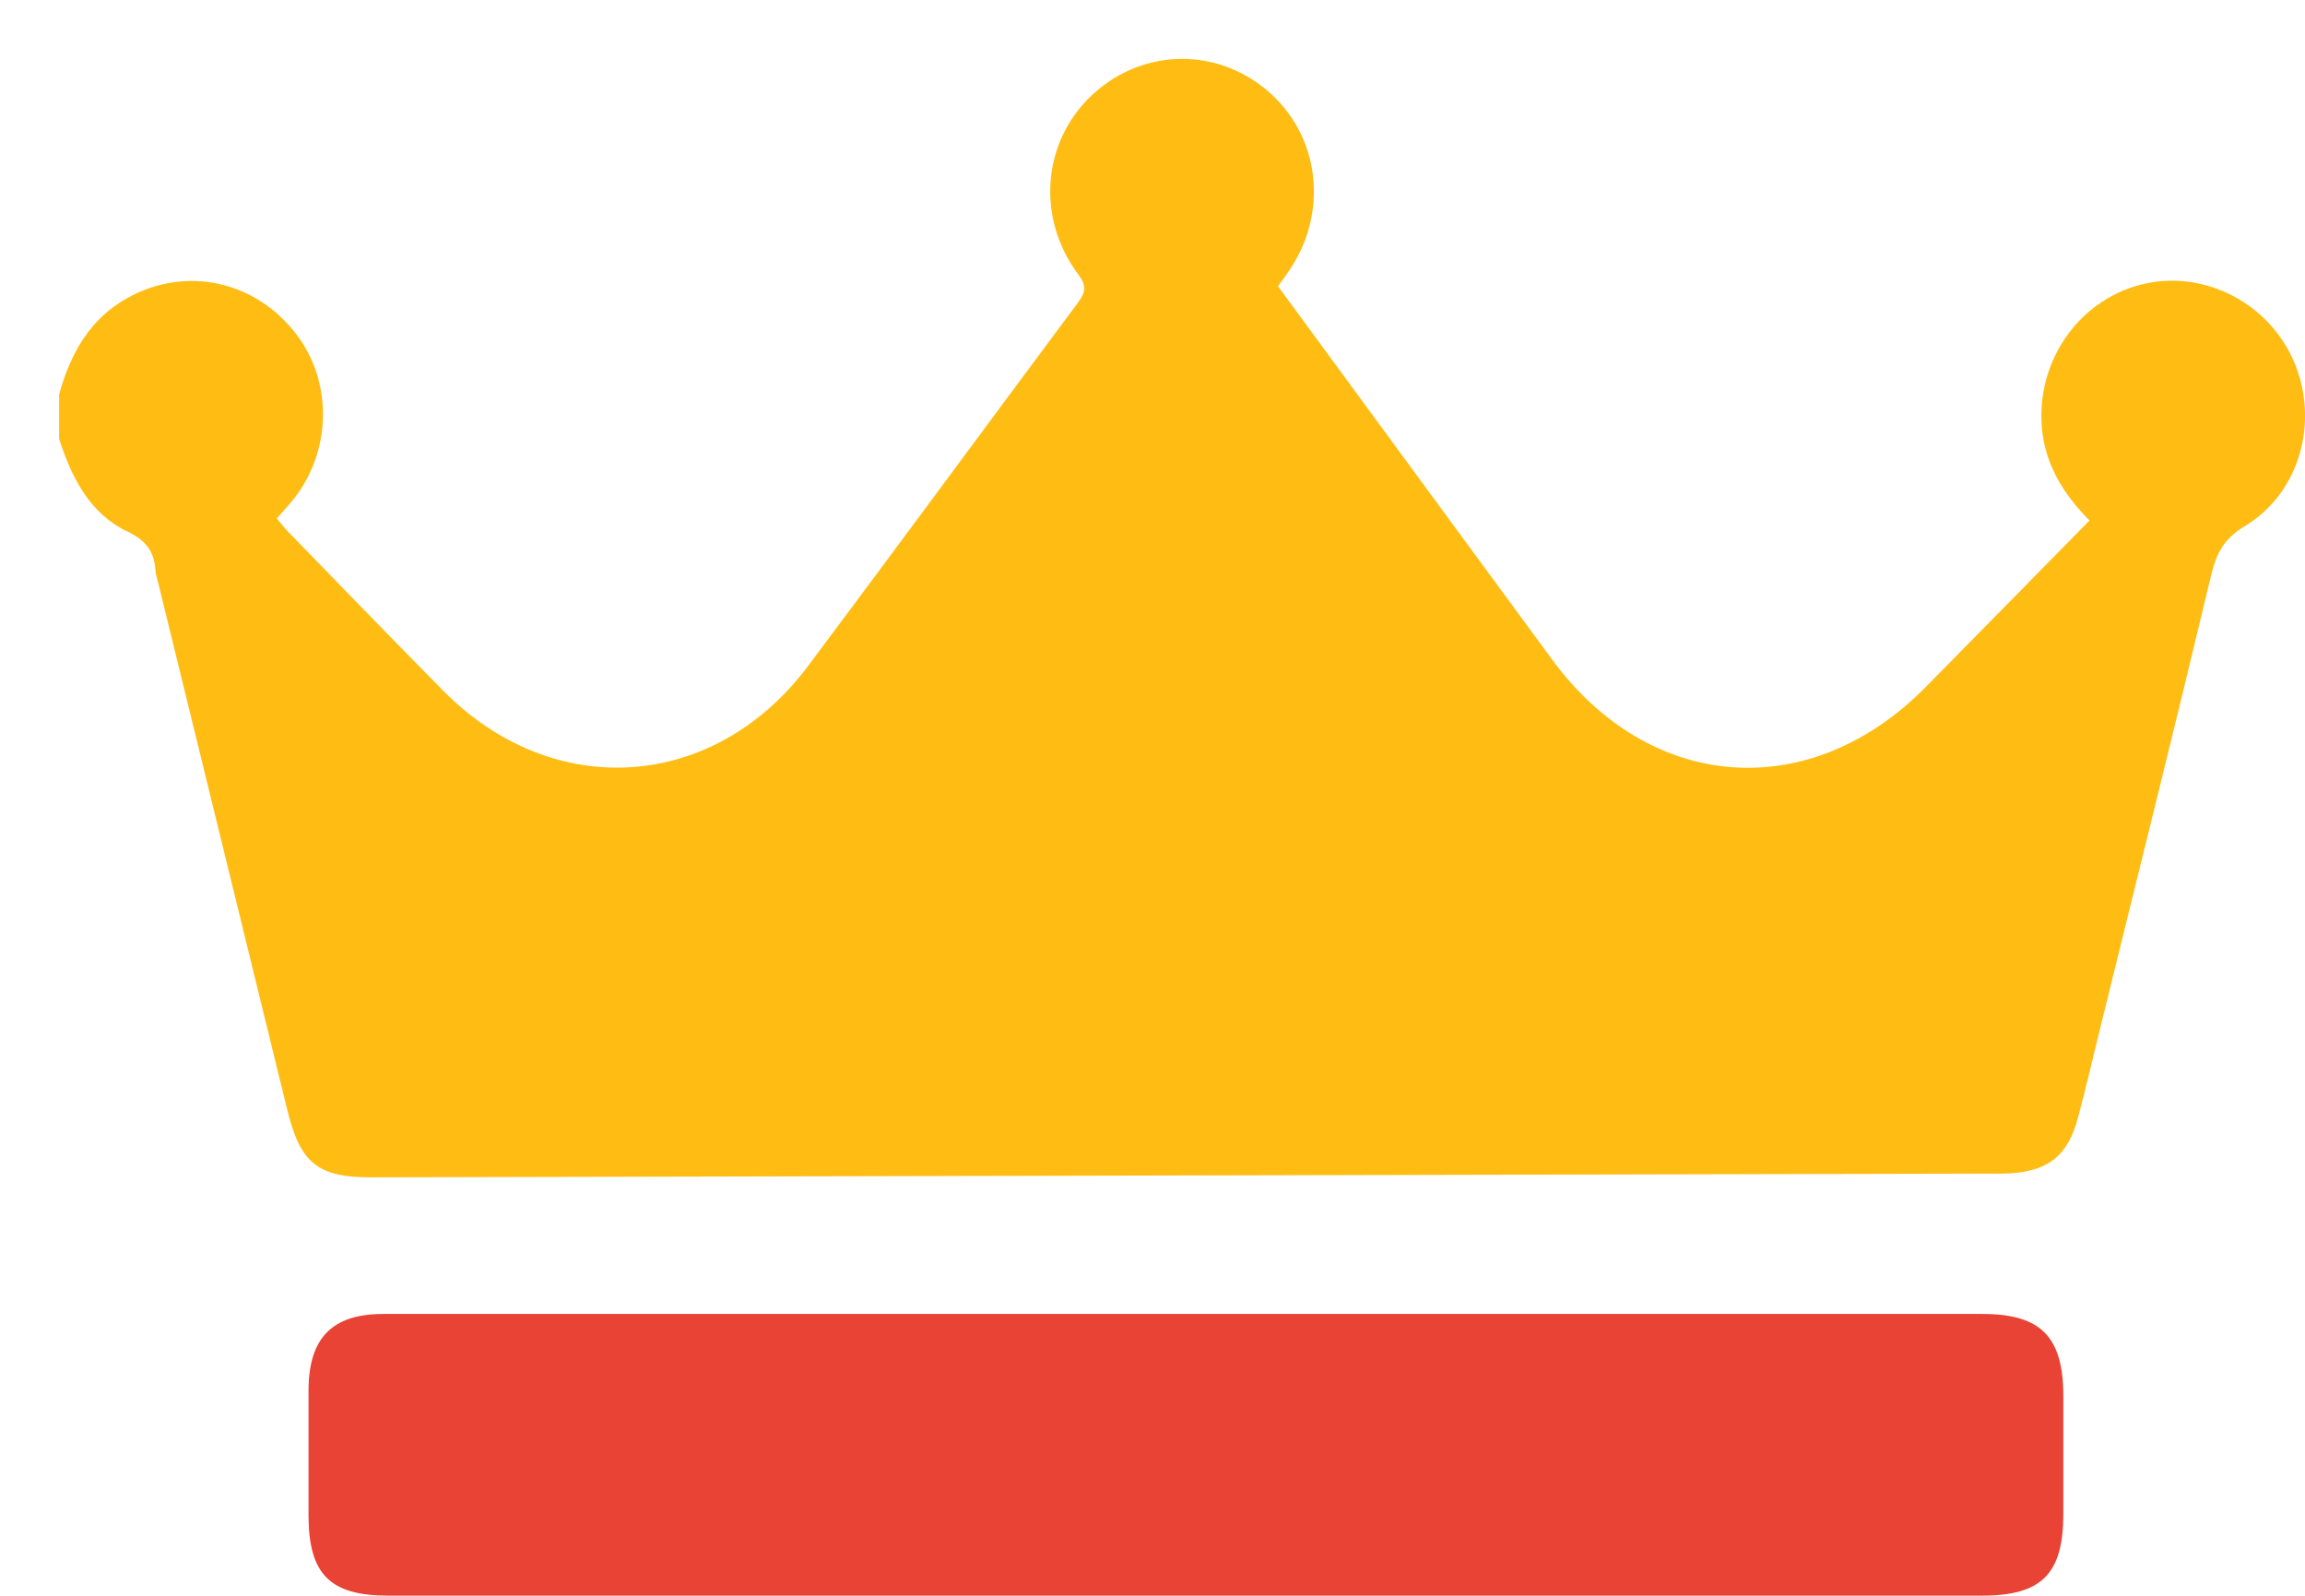
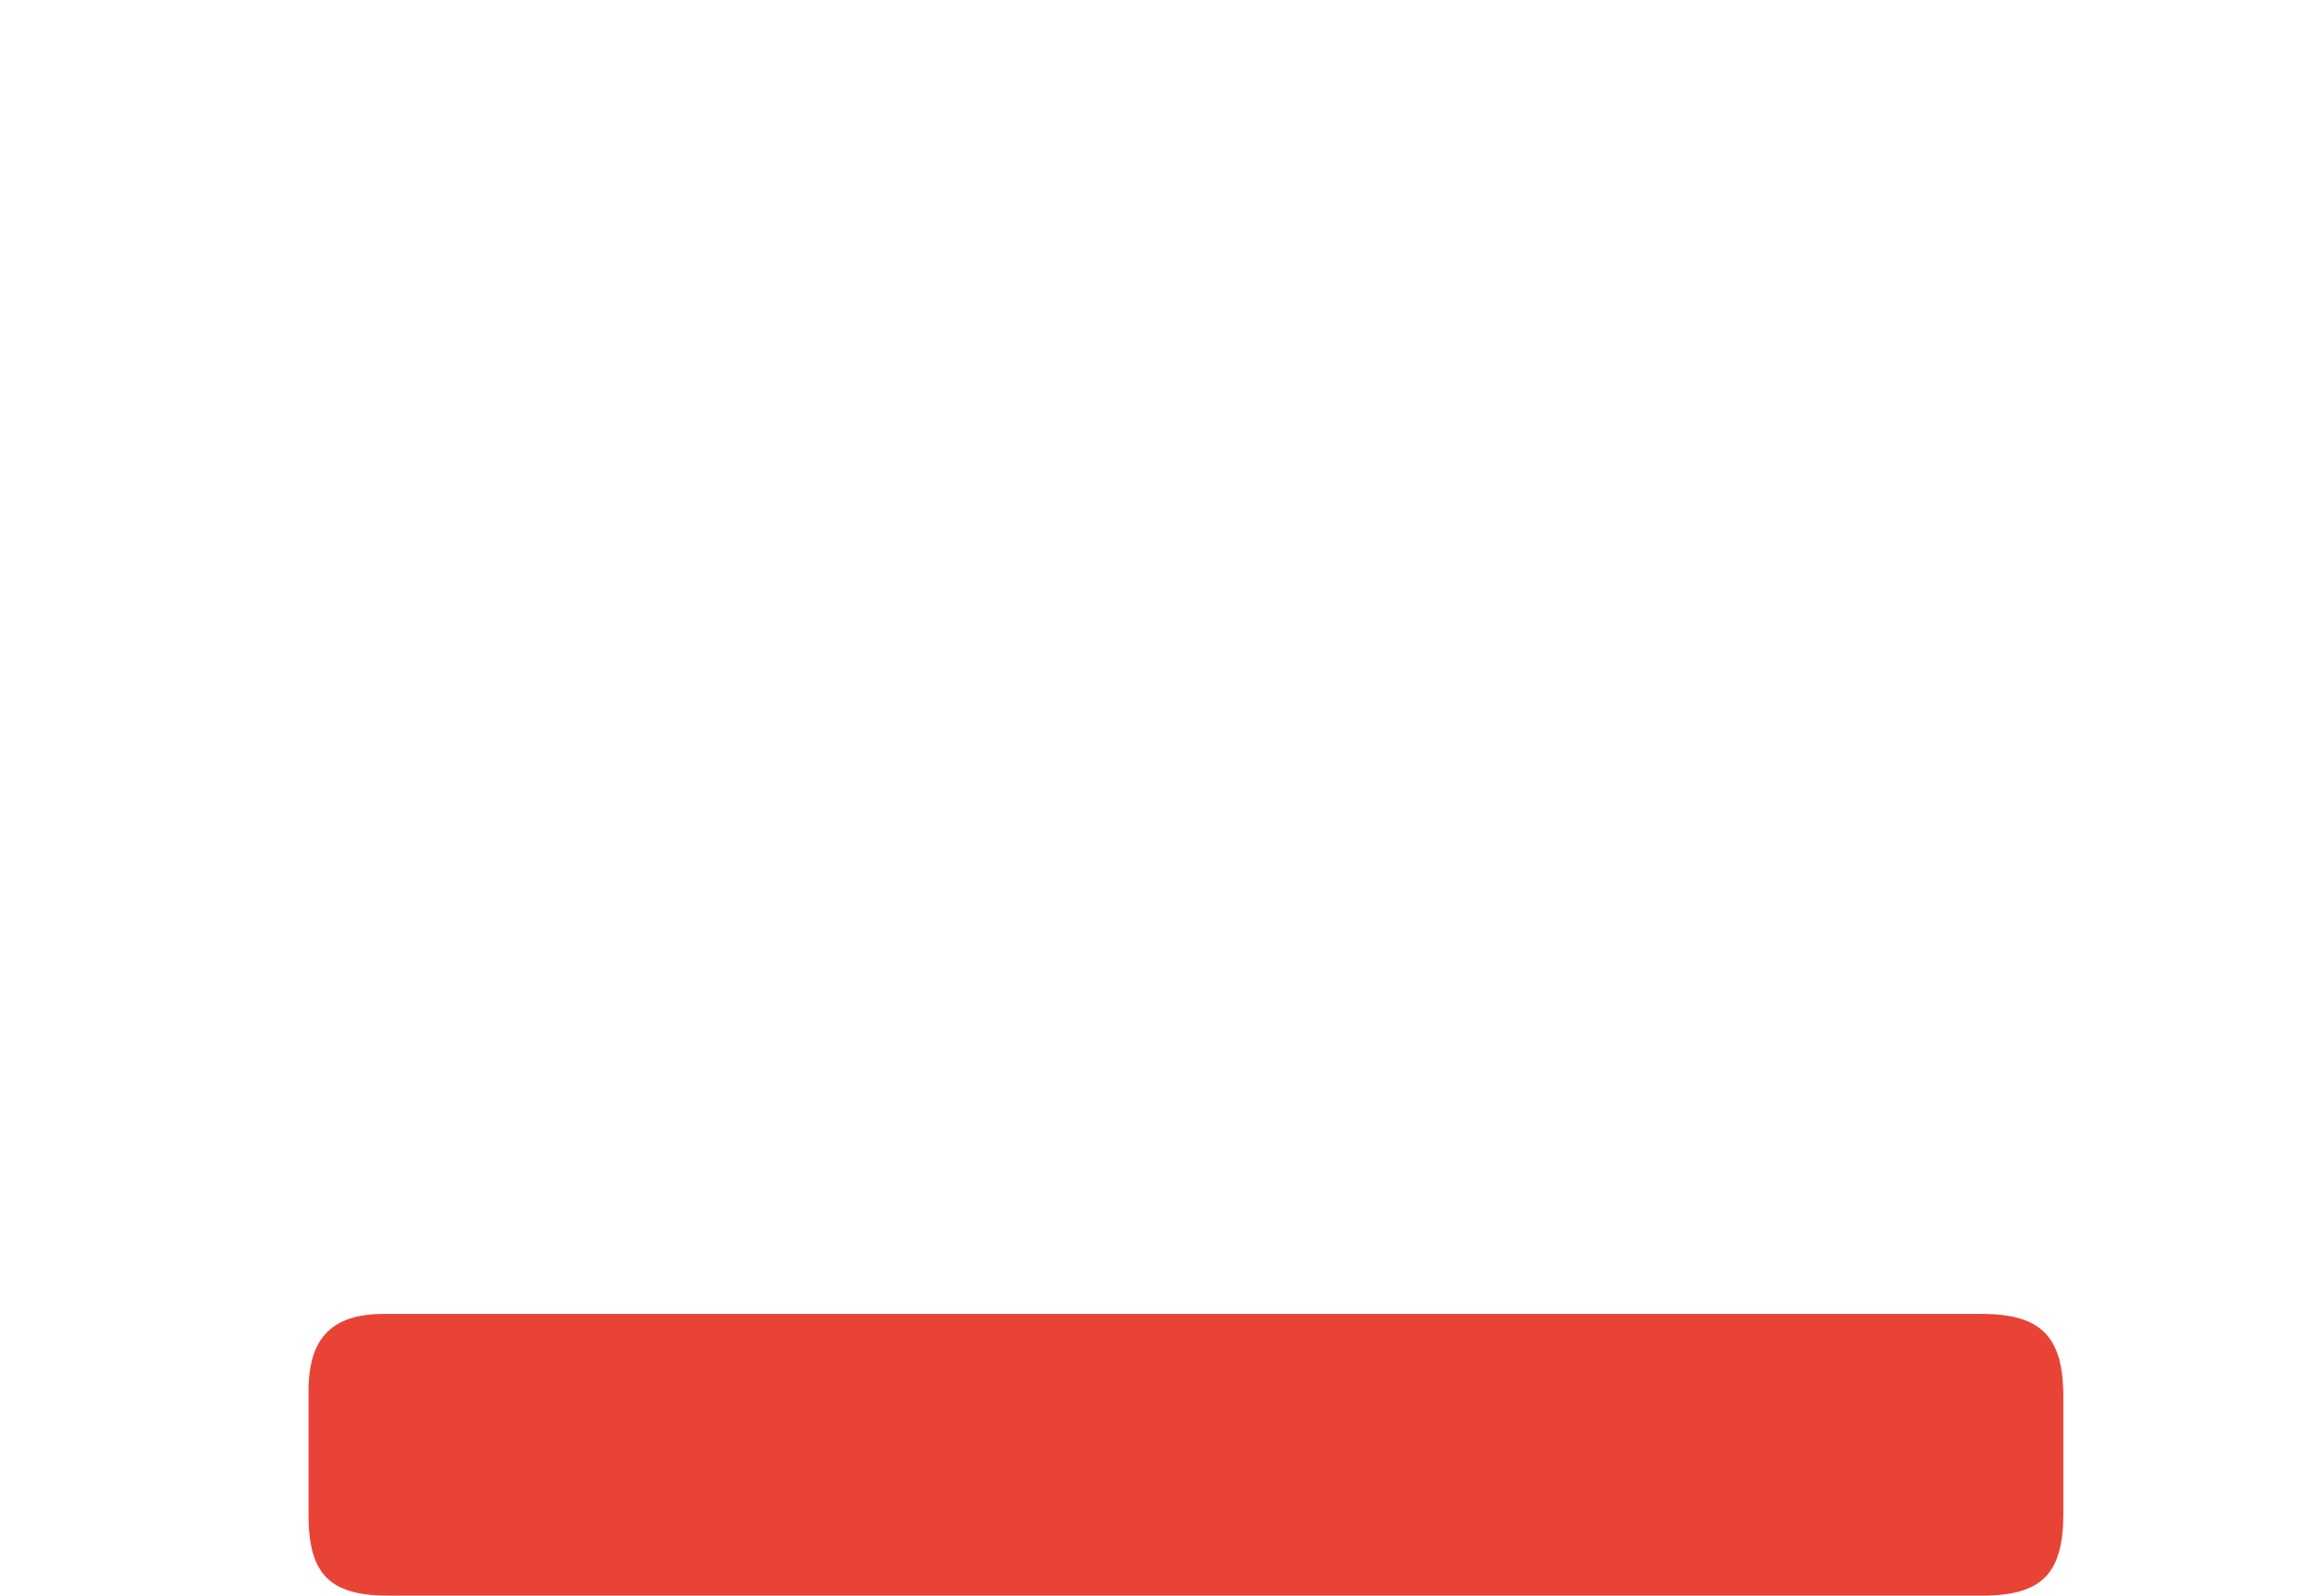
<svg xmlns="http://www.w3.org/2000/svg" width="26" height="18" viewBox="0 0 26 18" fill="none">
-   <path d="M0.667 4.447C0.795 3.99 1.01 3.598 1.439 3.36C2.095 2.996 2.88 3.164 3.343 3.771C3.778 4.34 3.736 5.169 3.244 5.71C3.206 5.752 3.169 5.795 3.122 5.848C3.169 5.903 3.208 5.955 3.253 6.001C3.834 6.598 4.412 7.196 4.996 7.788C6.237 9.046 8.052 8.929 9.114 7.513C10.133 6.153 11.139 4.782 12.155 3.419C12.242 3.303 12.263 3.23 12.165 3.099C11.684 2.459 11.757 1.595 12.319 1.071C12.898 0.531 13.759 0.528 14.342 1.064C14.908 1.585 14.981 2.448 14.513 3.093C14.483 3.134 14.455 3.174 14.416 3.229C14.923 3.92 15.43 4.611 15.938 5.303C16.46 6.015 16.984 6.726 17.507 7.439C18.609 8.94 20.416 9.074 21.721 7.75C22.334 7.129 22.944 6.506 23.569 5.871C23.254 5.553 23.042 5.197 23.027 4.742C23.003 4.008 23.492 3.356 24.193 3.2C24.878 3.047 25.599 3.426 25.878 4.085C26.163 4.759 25.941 5.562 25.319 5.936C25.087 6.076 25.002 6.236 24.942 6.485C24.536 8.186 24.112 9.882 23.694 11.58C23.609 11.922 23.531 12.264 23.44 12.604C23.327 13.03 23.114 13.203 22.688 13.234C22.589 13.241 22.49 13.238 22.391 13.238C16.322 13.252 10.253 13.267 4.184 13.28C3.581 13.281 3.386 13.118 3.239 12.514C2.754 10.531 2.268 8.548 1.782 6.565C1.773 6.524 1.757 6.484 1.754 6.443C1.742 6.227 1.651 6.098 1.443 5.999C1.013 5.795 0.809 5.391 0.667 4.951V4.448L0.667 4.447Z" fill="#FFBD14" />
-   <path d="M13.356 17.998C10.362 17.998 7.369 17.998 4.376 17.998C3.72 17.998 3.481 17.756 3.48 17.092C3.48 16.622 3.479 16.153 3.48 15.683C3.482 15.091 3.746 14.821 4.325 14.821C7.178 14.82 10.032 14.821 12.885 14.821C16.043 14.821 19.202 14.821 22.36 14.821C23.021 14.821 23.273 15.077 23.274 15.746C23.274 16.191 23.274 16.635 23.274 17.08C23.273 17.753 23.03 17.998 22.36 17.998C19.359 17.998 16.357 17.998 13.355 17.998L13.356 17.998Z" fill="#E94336" />
+   <path d="M13.356 17.998C10.362 17.998 7.369 17.998 4.376 17.998C3.72 17.998 3.481 17.756 3.48 17.092C3.48 16.622 3.479 16.153 3.48 15.683C3.482 15.091 3.746 14.821 4.325 14.821C7.178 14.82 10.032 14.821 12.885 14.821C16.043 14.821 19.202 14.821 22.36 14.821C23.021 14.821 23.273 15.077 23.274 15.746C23.274 16.191 23.274 16.635 23.274 17.08C23.273 17.753 23.03 17.998 22.36 17.998L13.356 17.998Z" fill="#E94336" />
</svg>